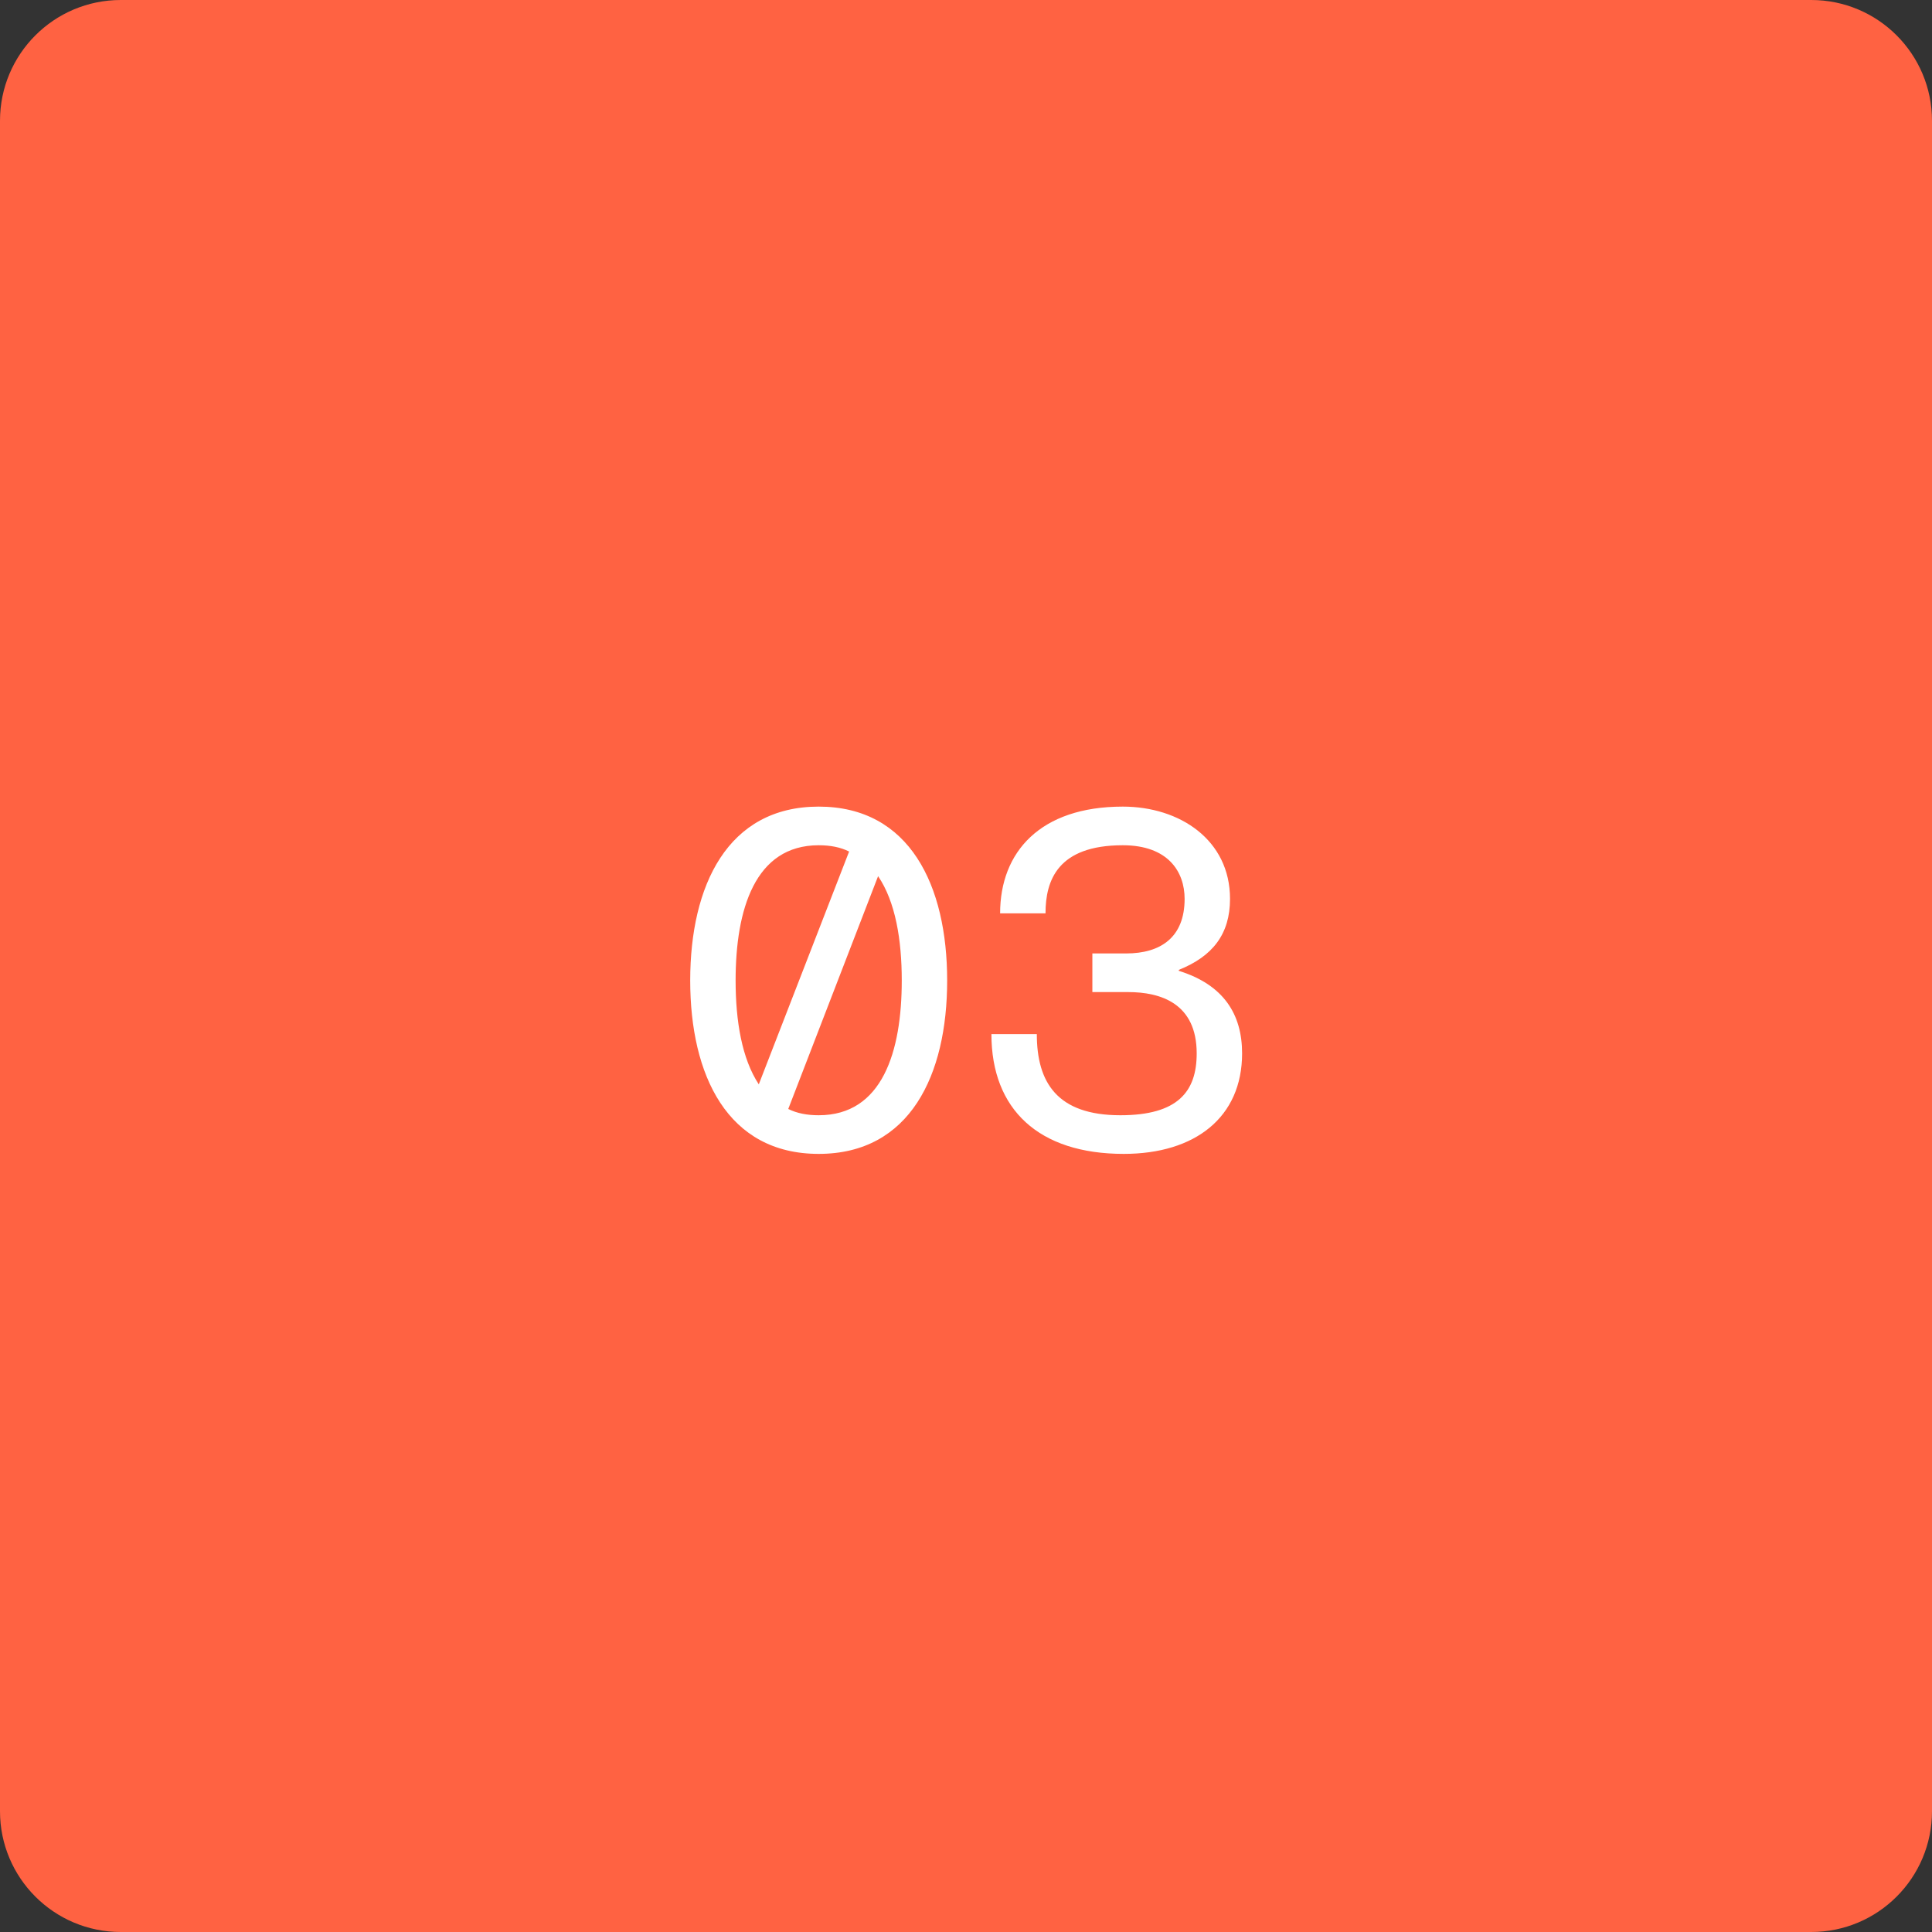
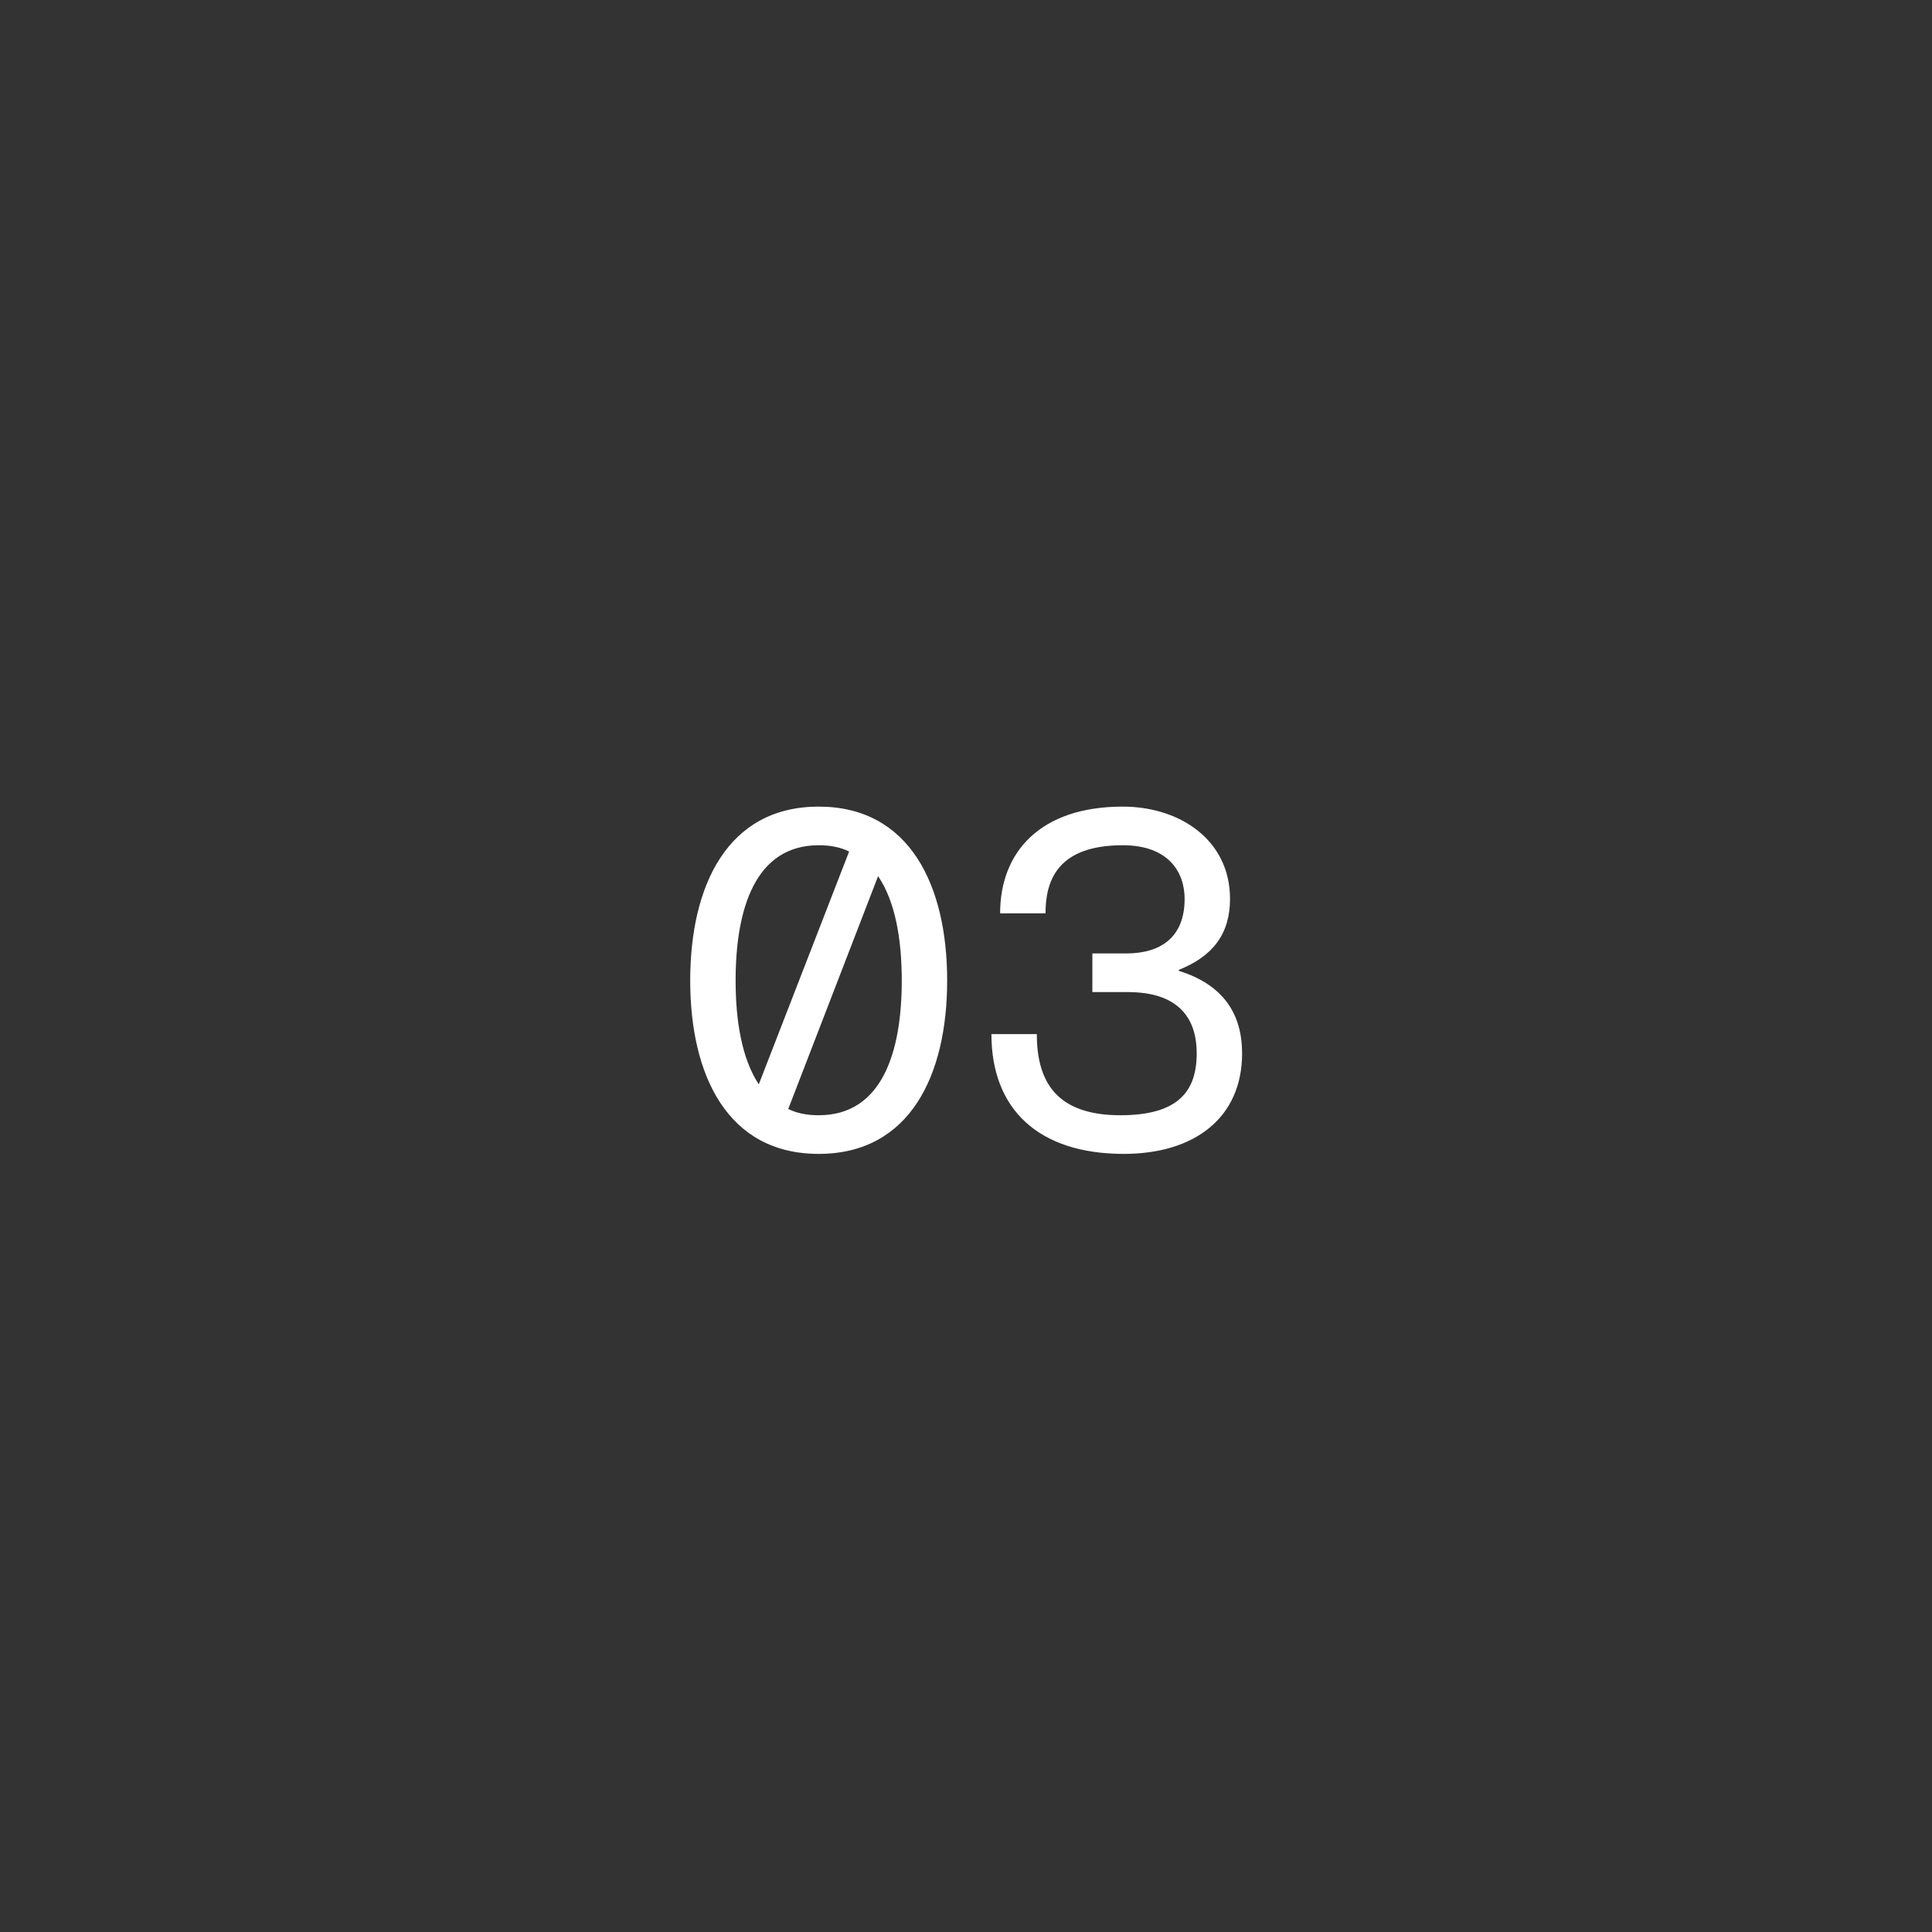
<svg xmlns="http://www.w3.org/2000/svg" width="64" height="64" viewBox="0 0 64 64" fill="none">
  <rect x="0" y="0" width="64" height="64" fill="#333333" stroke="none" />
-   <path d="M0 4C0 1.791 1.791 0 4 0H60C62.209 0 64 1.791 64 4V60C64 62.209 62.209 64 60 64H4C1.791 64 0 62.209 0 60V4Z" fill="#FF6242" />
  <path d="M27.12 38.224C24.096 38.224 22.864 35.616 22.864 32.48C22.864 29.344 24.096 26.72 27.12 26.72C30.144 26.72 31.376 29.344 31.376 32.48C31.376 35.616 30.144 38.224 27.12 38.224ZM24.368 32.48C24.368 33.824 24.576 35.072 25.136 35.92L28.128 28.208C27.84 28.064 27.504 28 27.12 28C25.008 28 24.368 30.128 24.368 32.48ZM27.12 36.944C29.232 36.944 29.872 34.832 29.872 32.48C29.872 31.136 29.664 29.872 29.088 29.024L26.112 36.736C26.4 36.88 26.736 36.944 27.12 36.944ZM34.634 30.256H33.13C33.13 28.224 34.458 26.72 37.194 26.72C39.082 26.72 40.746 27.824 40.746 29.776C40.746 30.944 40.17 31.68 39.05 32.128V32.16C40.538 32.624 41.146 33.6 41.146 34.896C41.146 37.008 39.594 38.224 37.226 38.224C34.41 38.224 32.842 36.752 32.842 34.256H34.346C34.346 35.856 35.018 36.944 37.114 36.944C39.018 36.944 39.642 36.16 39.642 34.896C39.642 33.232 38.442 32.864 37.37 32.864H36.186V31.584H37.306C38.442 31.584 39.242 31.056 39.242 29.776C39.242 28.88 38.698 28 37.194 28C35.034 28 34.634 29.168 34.634 30.256Z" fill="white" />
</svg>